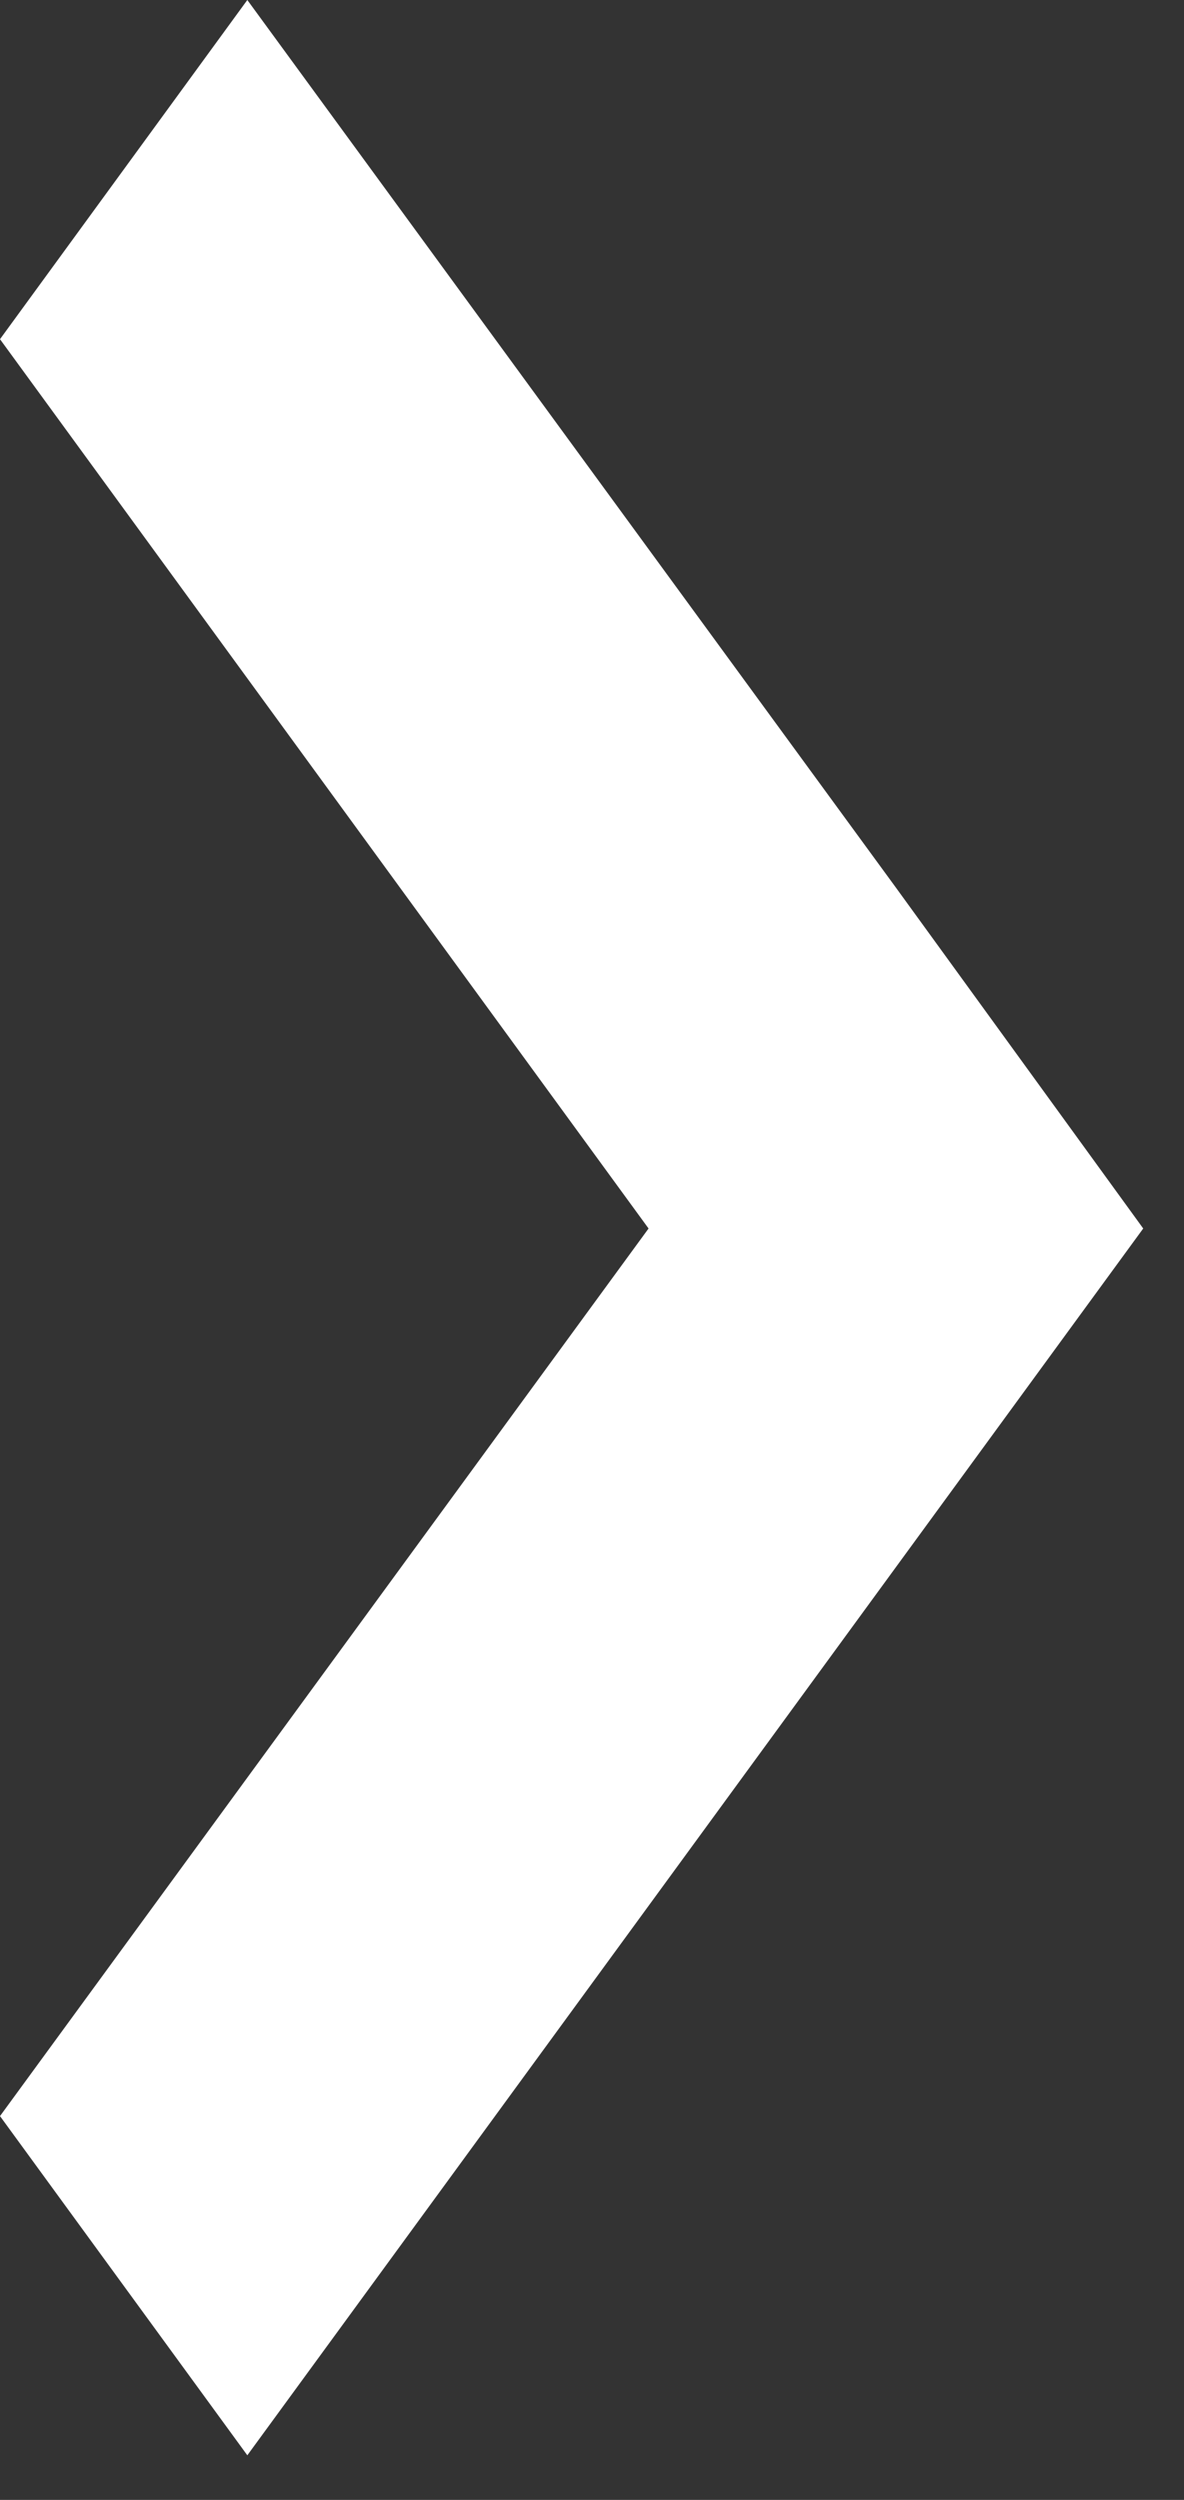
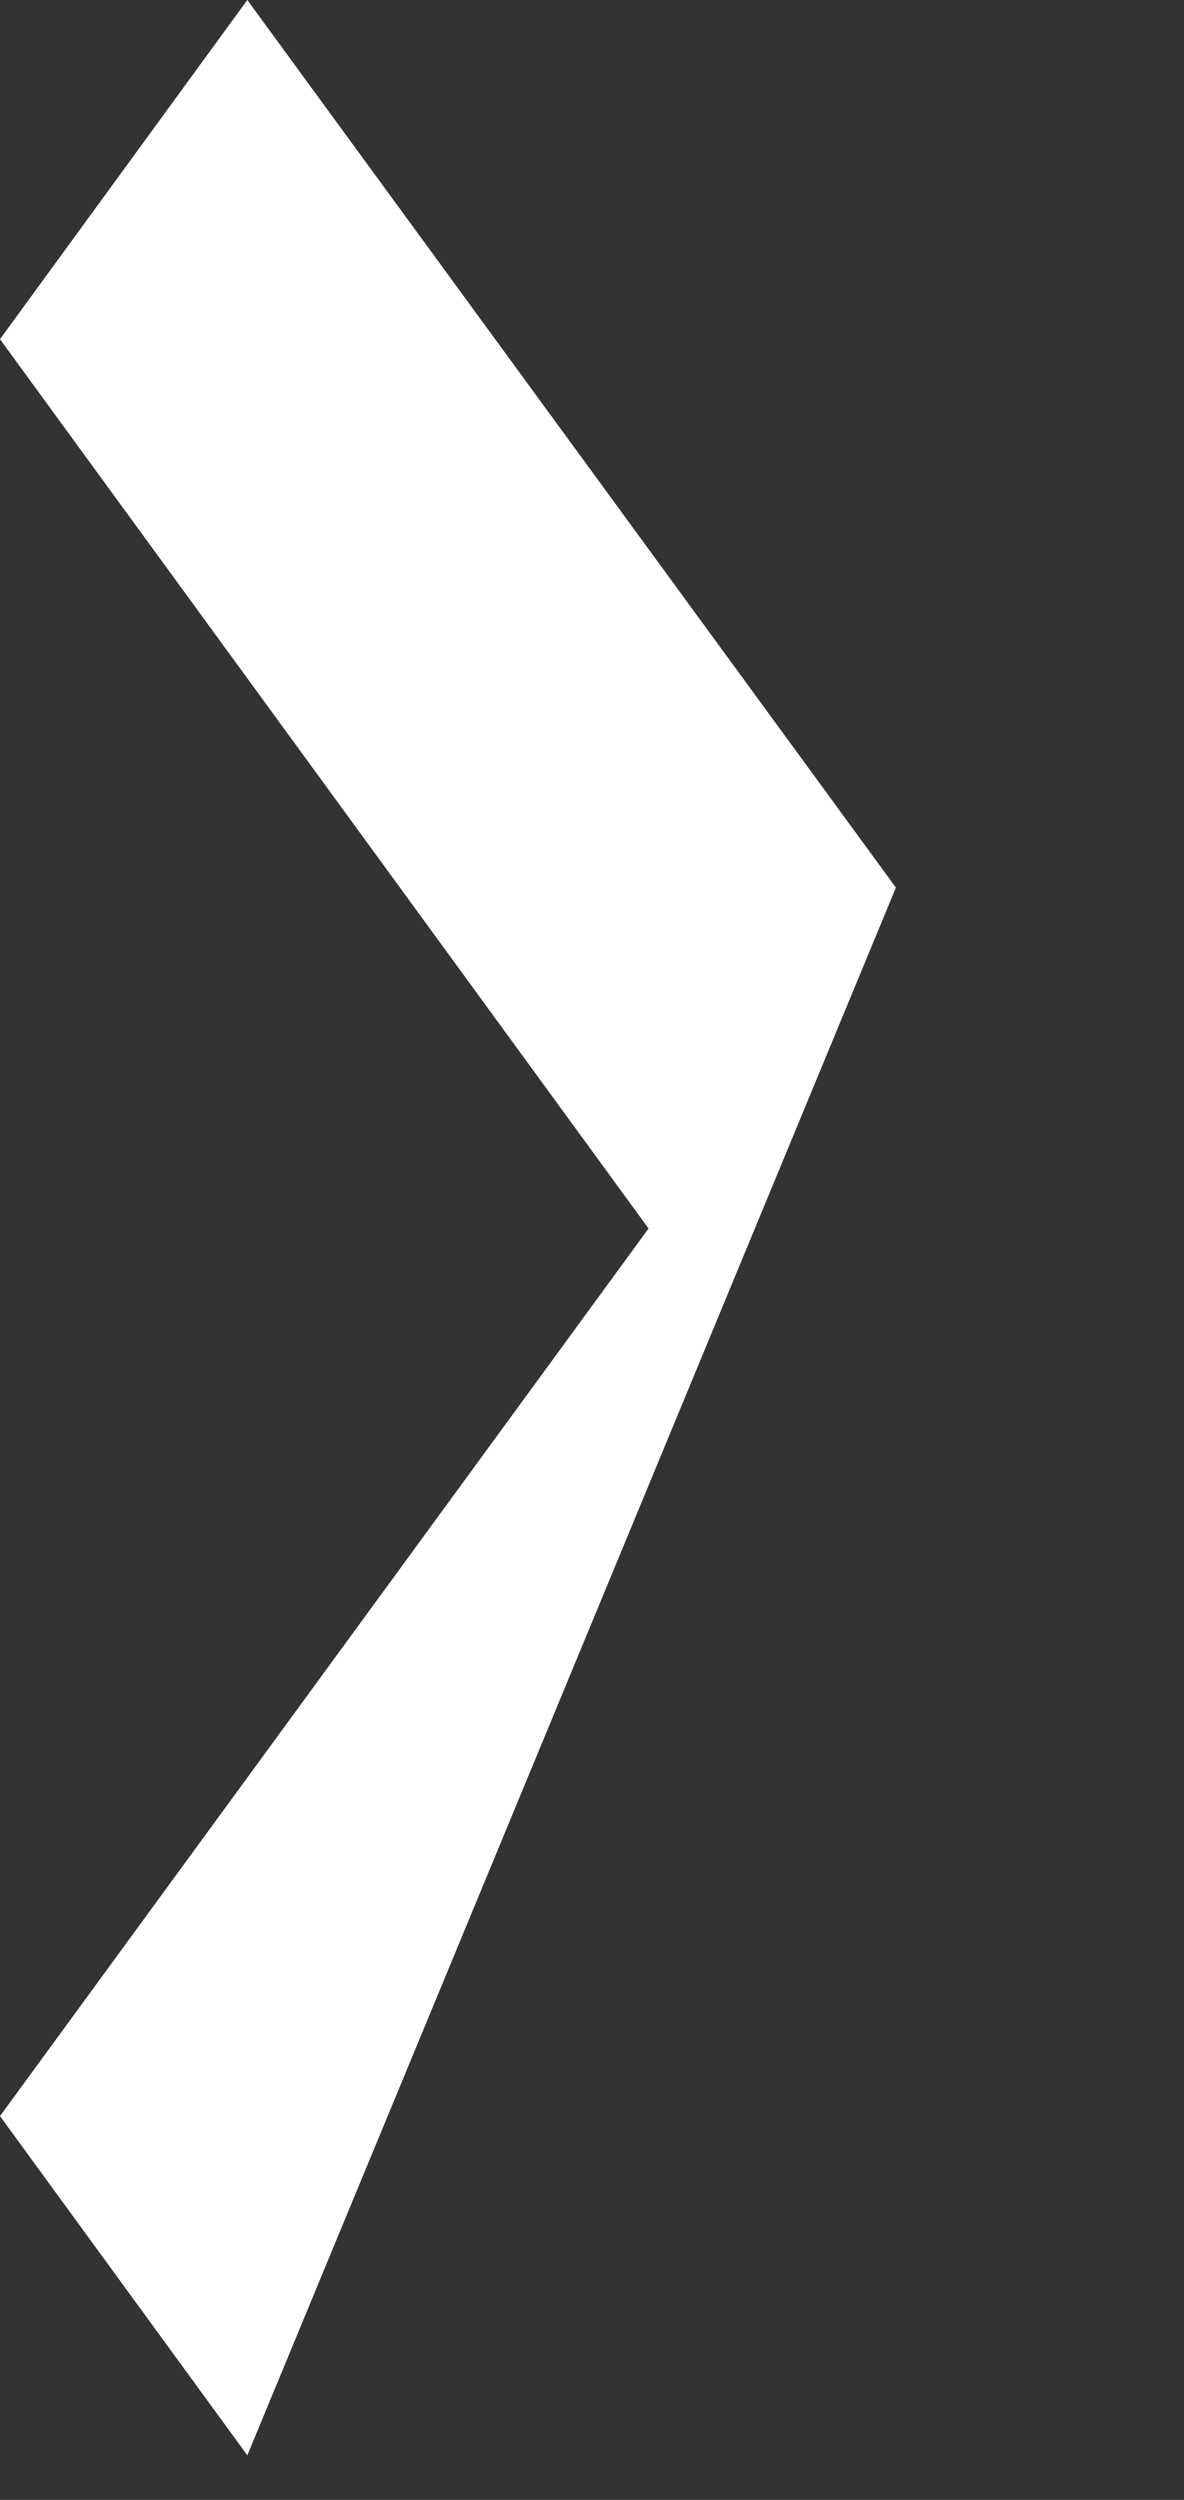
<svg xmlns="http://www.w3.org/2000/svg" width="9" height="19" viewBox="0 0 9 19" fill="none">
  <rect x="0" y="0" width="9" height="19" fill="#333333" stroke="none" />
-   <path d="M6.81 6.746L1.88 0L0 2.578L4.93 9.337L0 16.083L1.88 18.661L8.69 9.337L6.81 6.746Z" fill="white" />
+   <path d="M6.81 6.746L1.88 0L0 2.578L4.93 9.337L0 16.083L1.88 18.661L6.81 6.746Z" fill="white" />
</svg>